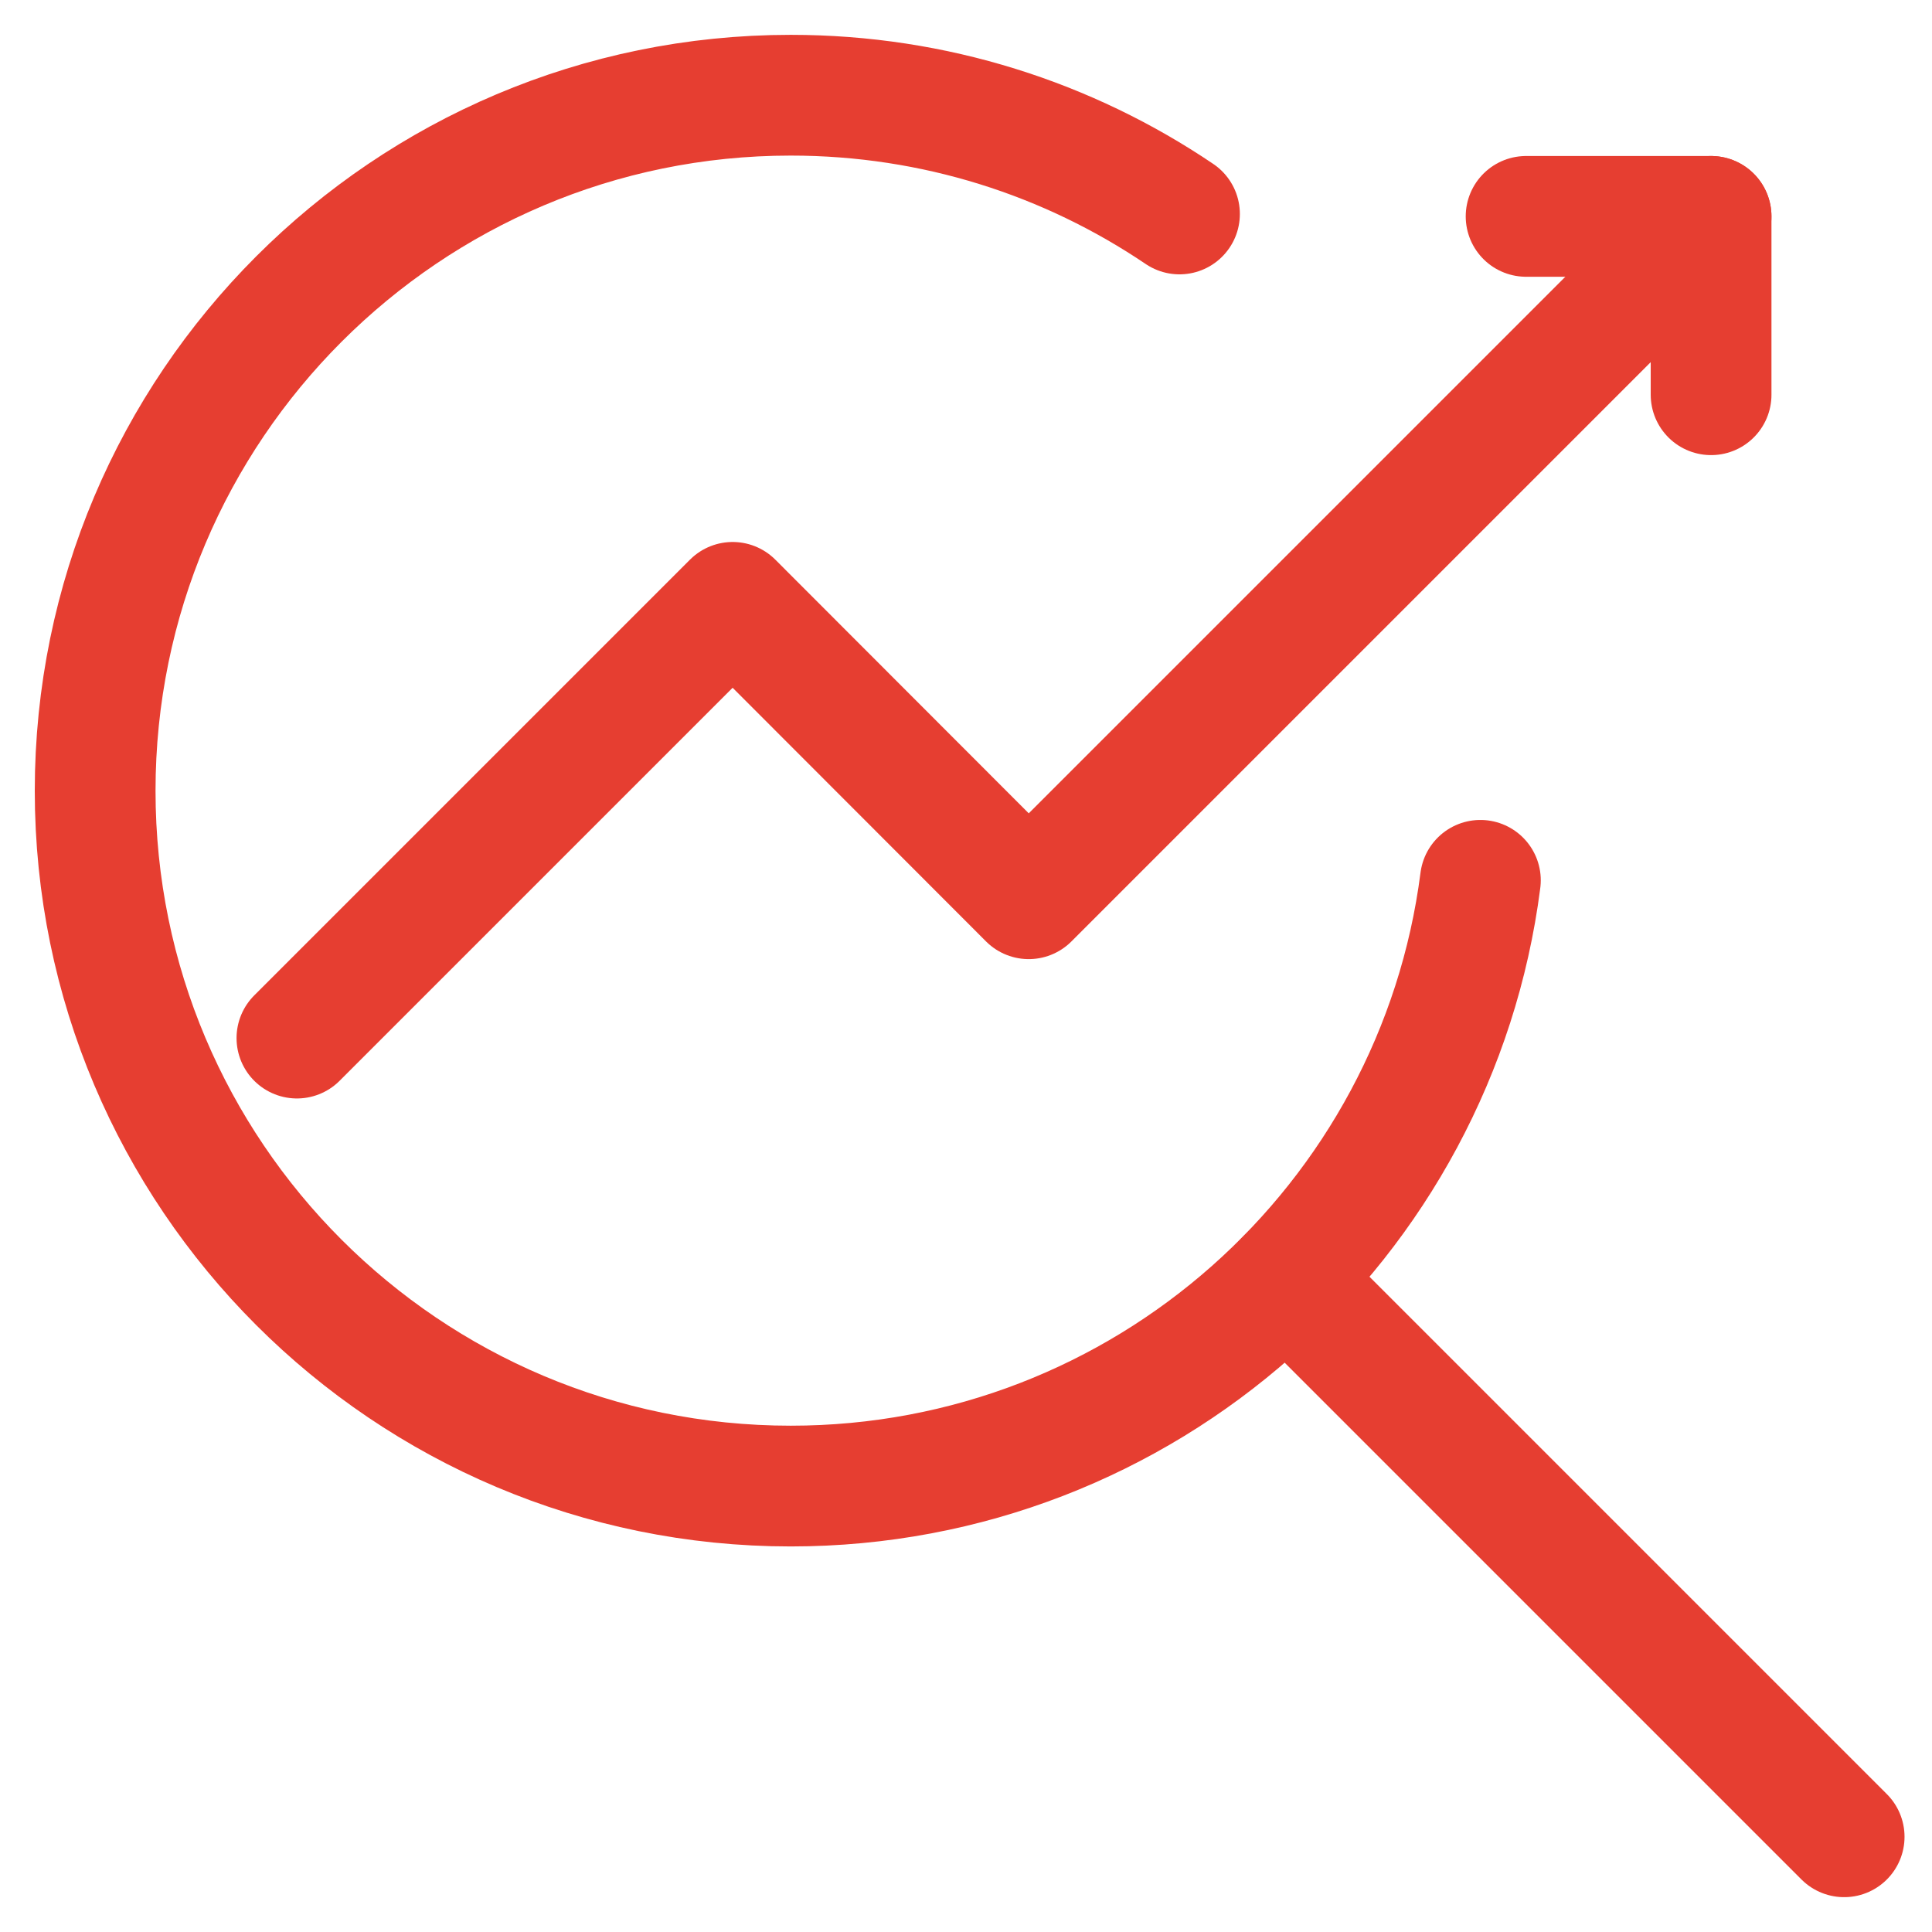
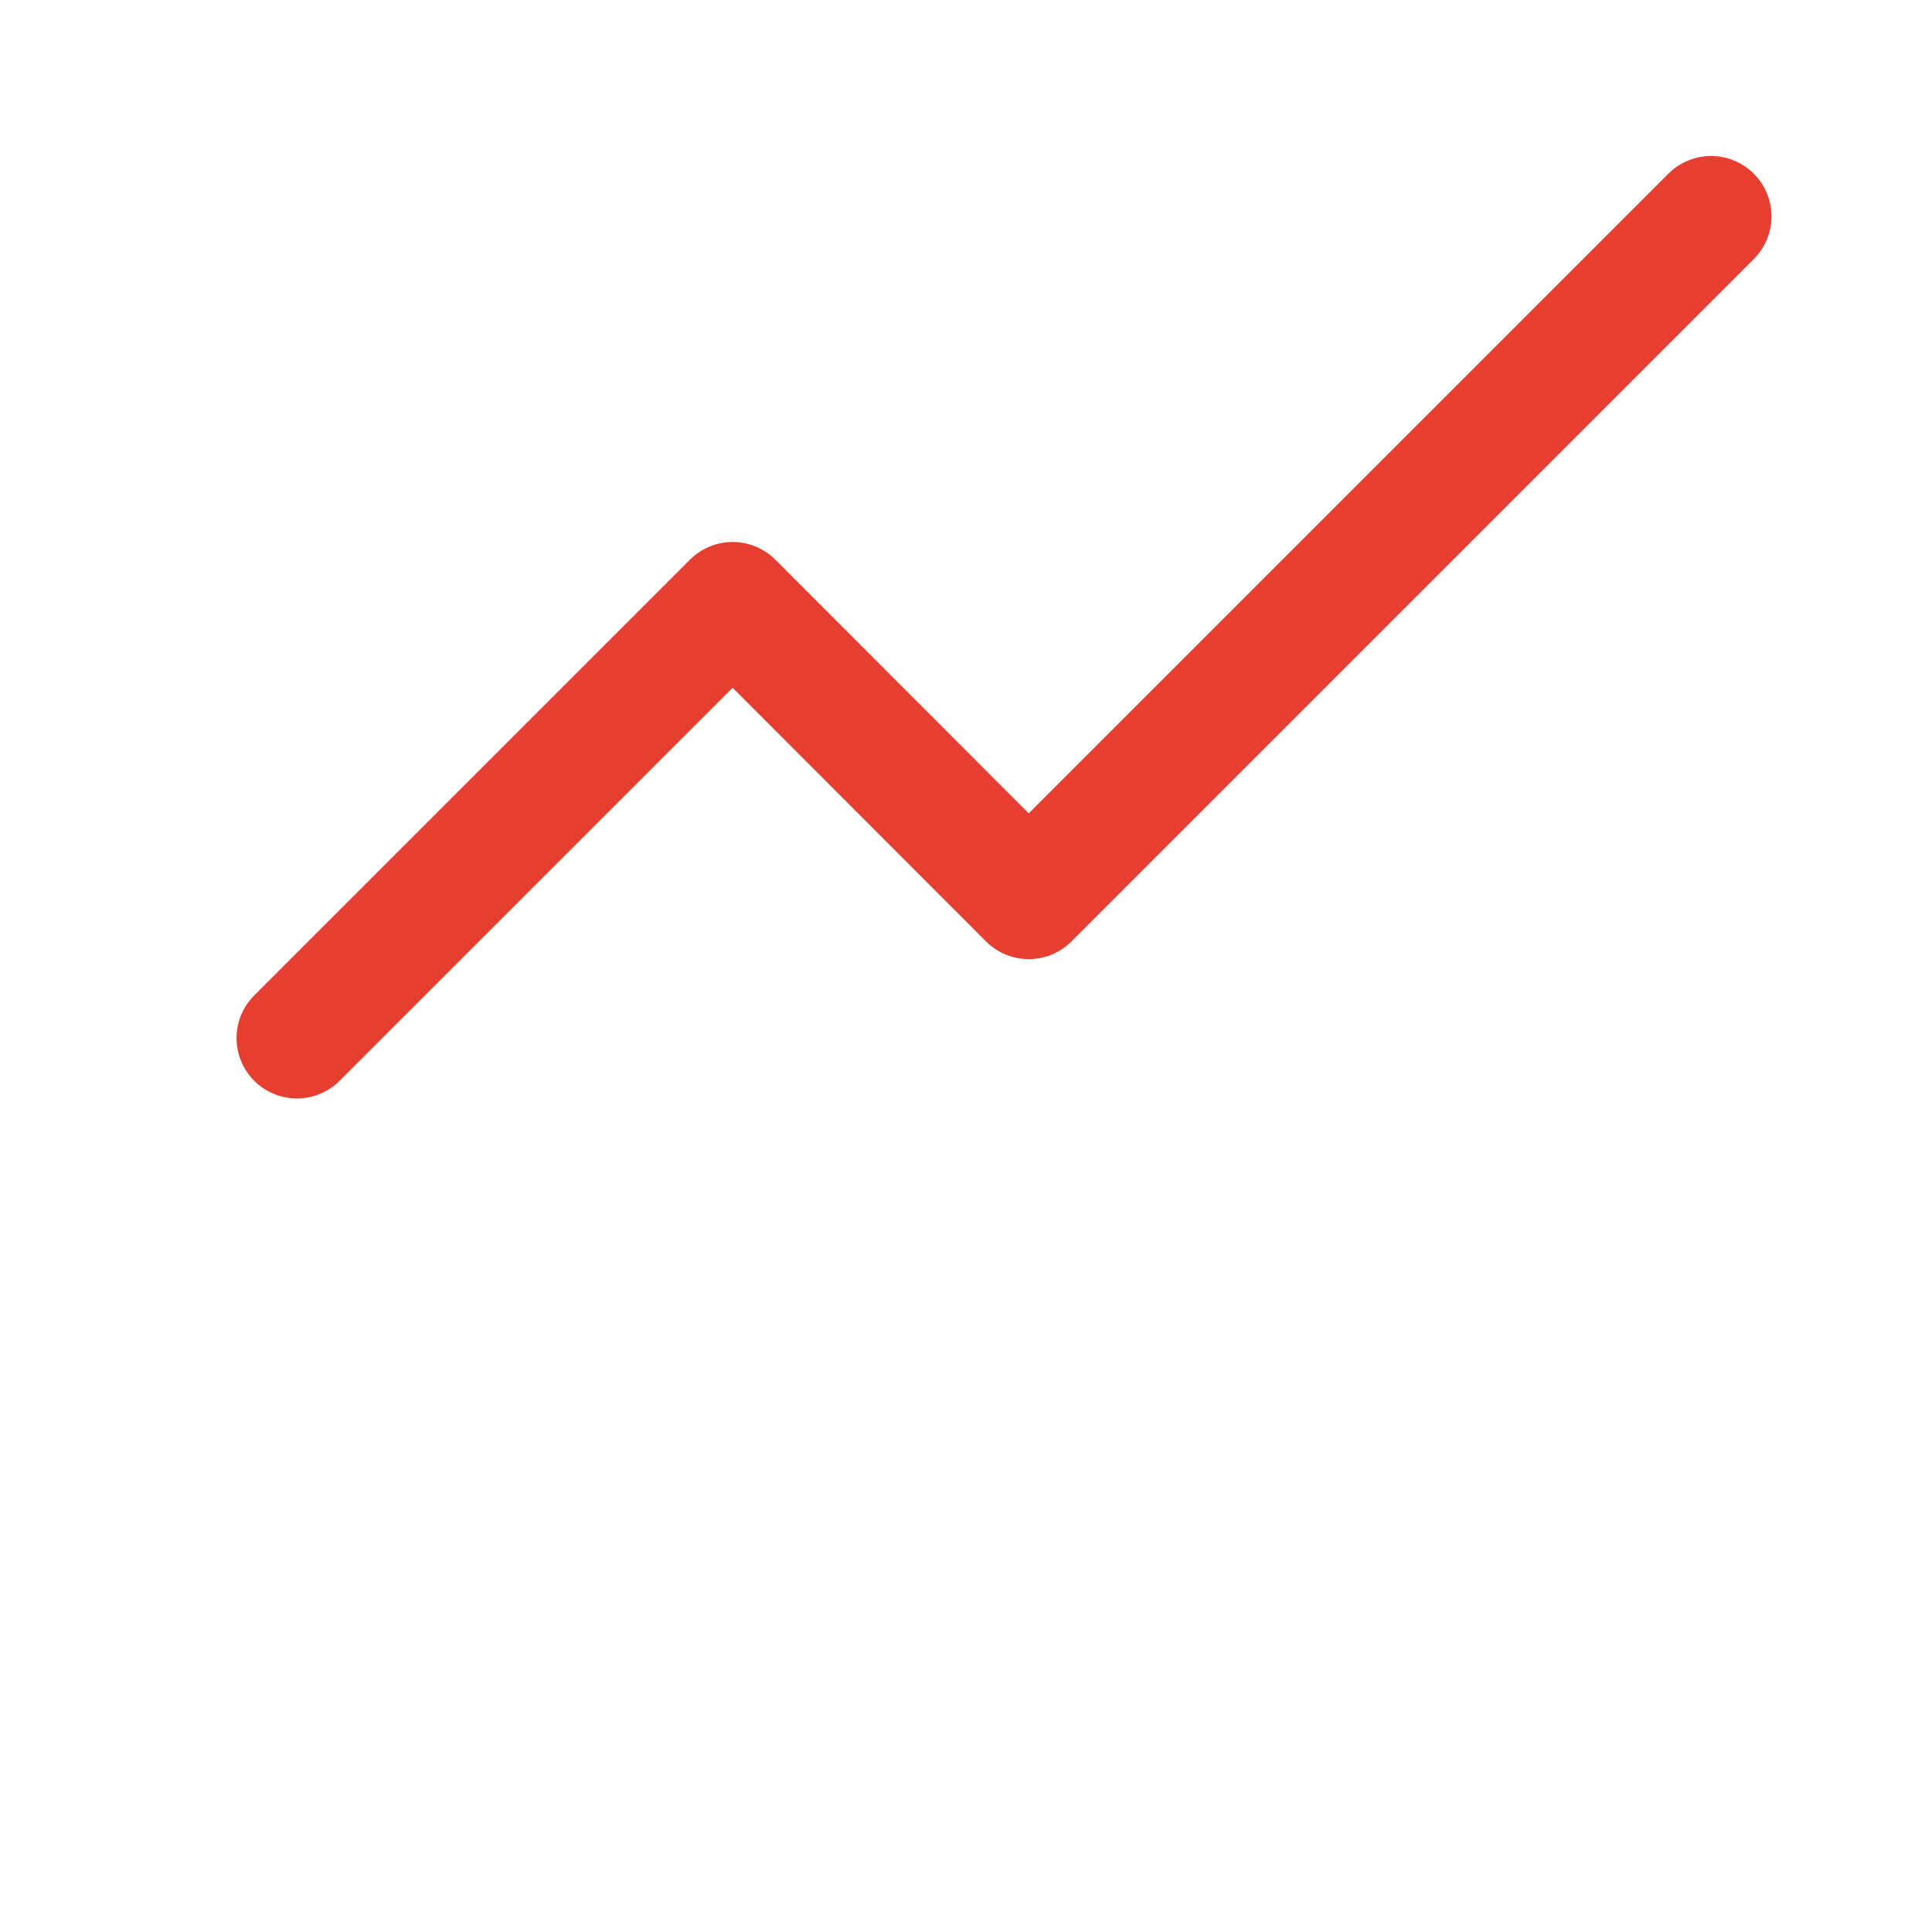
<svg xmlns="http://www.w3.org/2000/svg" width="32" height="32" viewBox="0 0 32 32" fill="none">
  <g clip-path="url(#clip0_4_130)">
-     <path d="M24.52 14.581C23.794 20.241 18.953 24.614 13.097 24.614C6.734 24.614 1.576 19.456 1.576 13.098C1.576 6.741 6.734 1.577 13.097 1.577C15.486 1.577 17.701 2.304 19.536 3.544" stroke="#E63E31" stroke-width="2" stroke-linecap="round" stroke-linejoin="round" />
-     <path d="M21.303 21.181L30.545 30.423" stroke="#E63E31" stroke-width="2" stroke-linecap="round" stroke-linejoin="round" />
    <path d="M4.918 17.194L12.135 9.977L17.039 14.886L28.341 3.584" stroke="#E63E31" stroke-width="2" stroke-linecap="round" stroke-linejoin="round" />
-     <path d="M25.277 3.584H28.341V6.538" stroke="#E63E31" stroke-width="2" stroke-linecap="round" stroke-linejoin="round" />
  </g>
  <defs>
    <clipPath id="clip0_4_130">
      <rect width="32" height="32" fill="white" />
    </clipPath>
  </defs>
</svg>